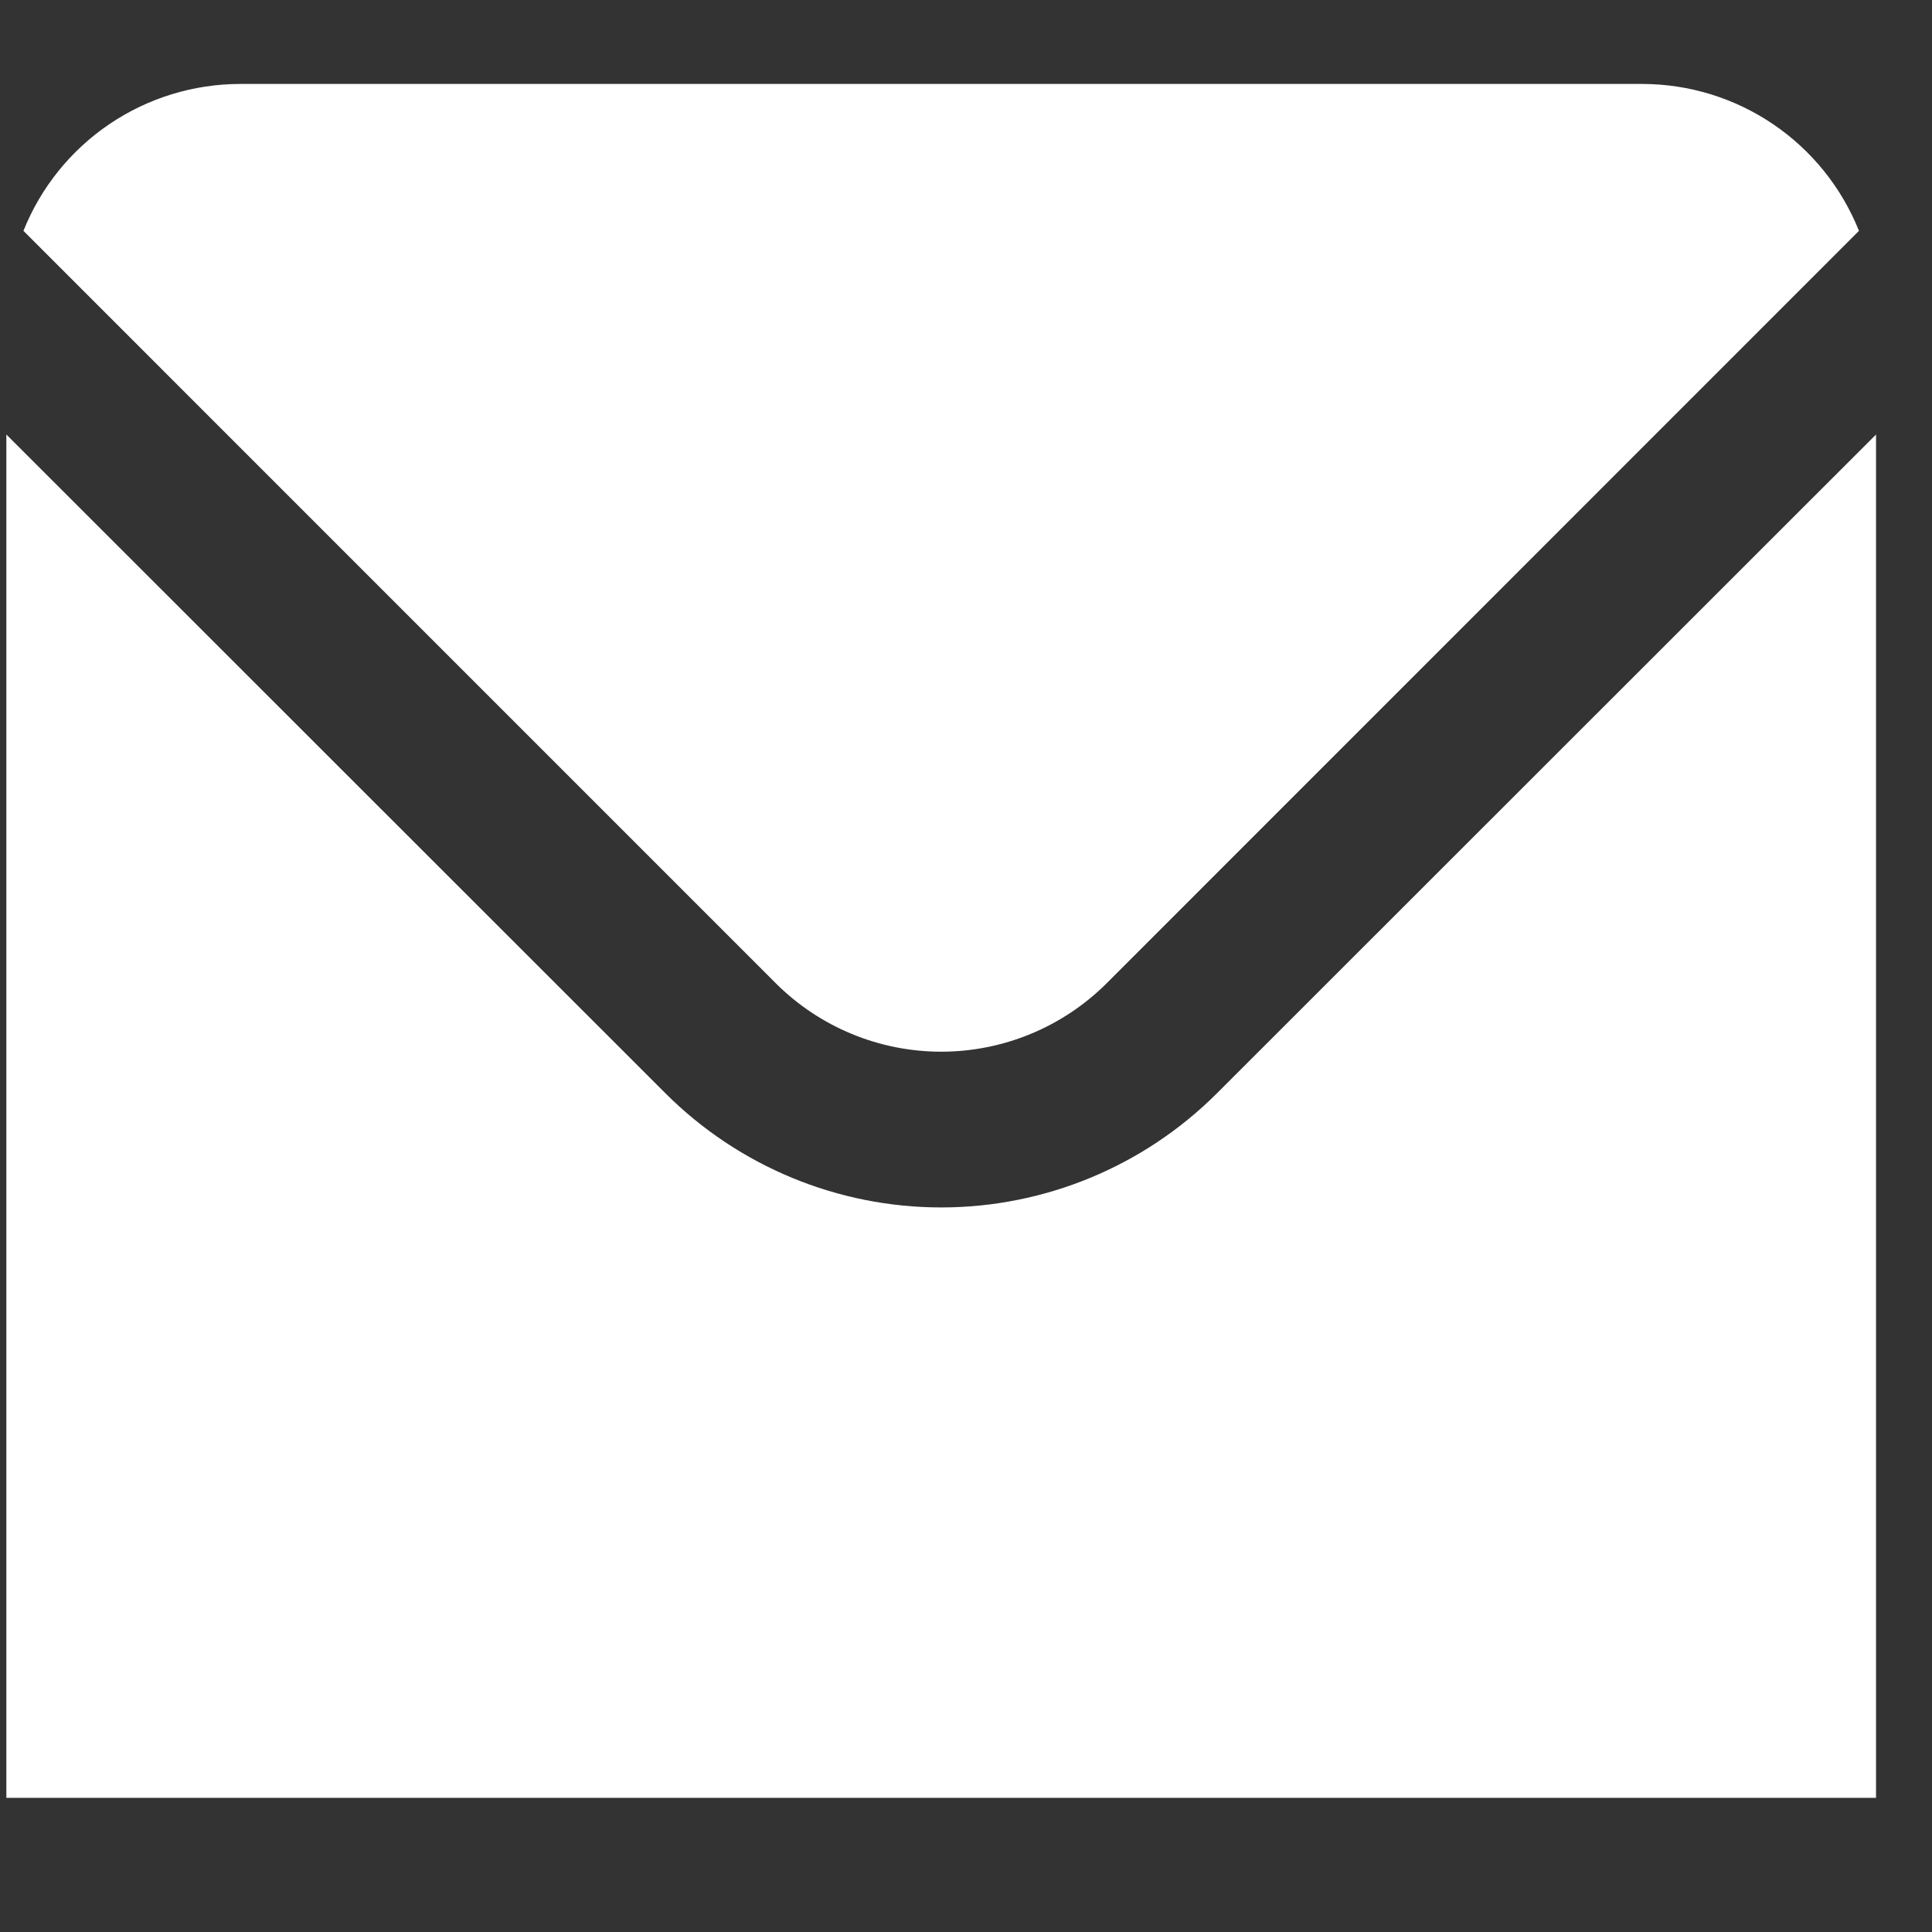
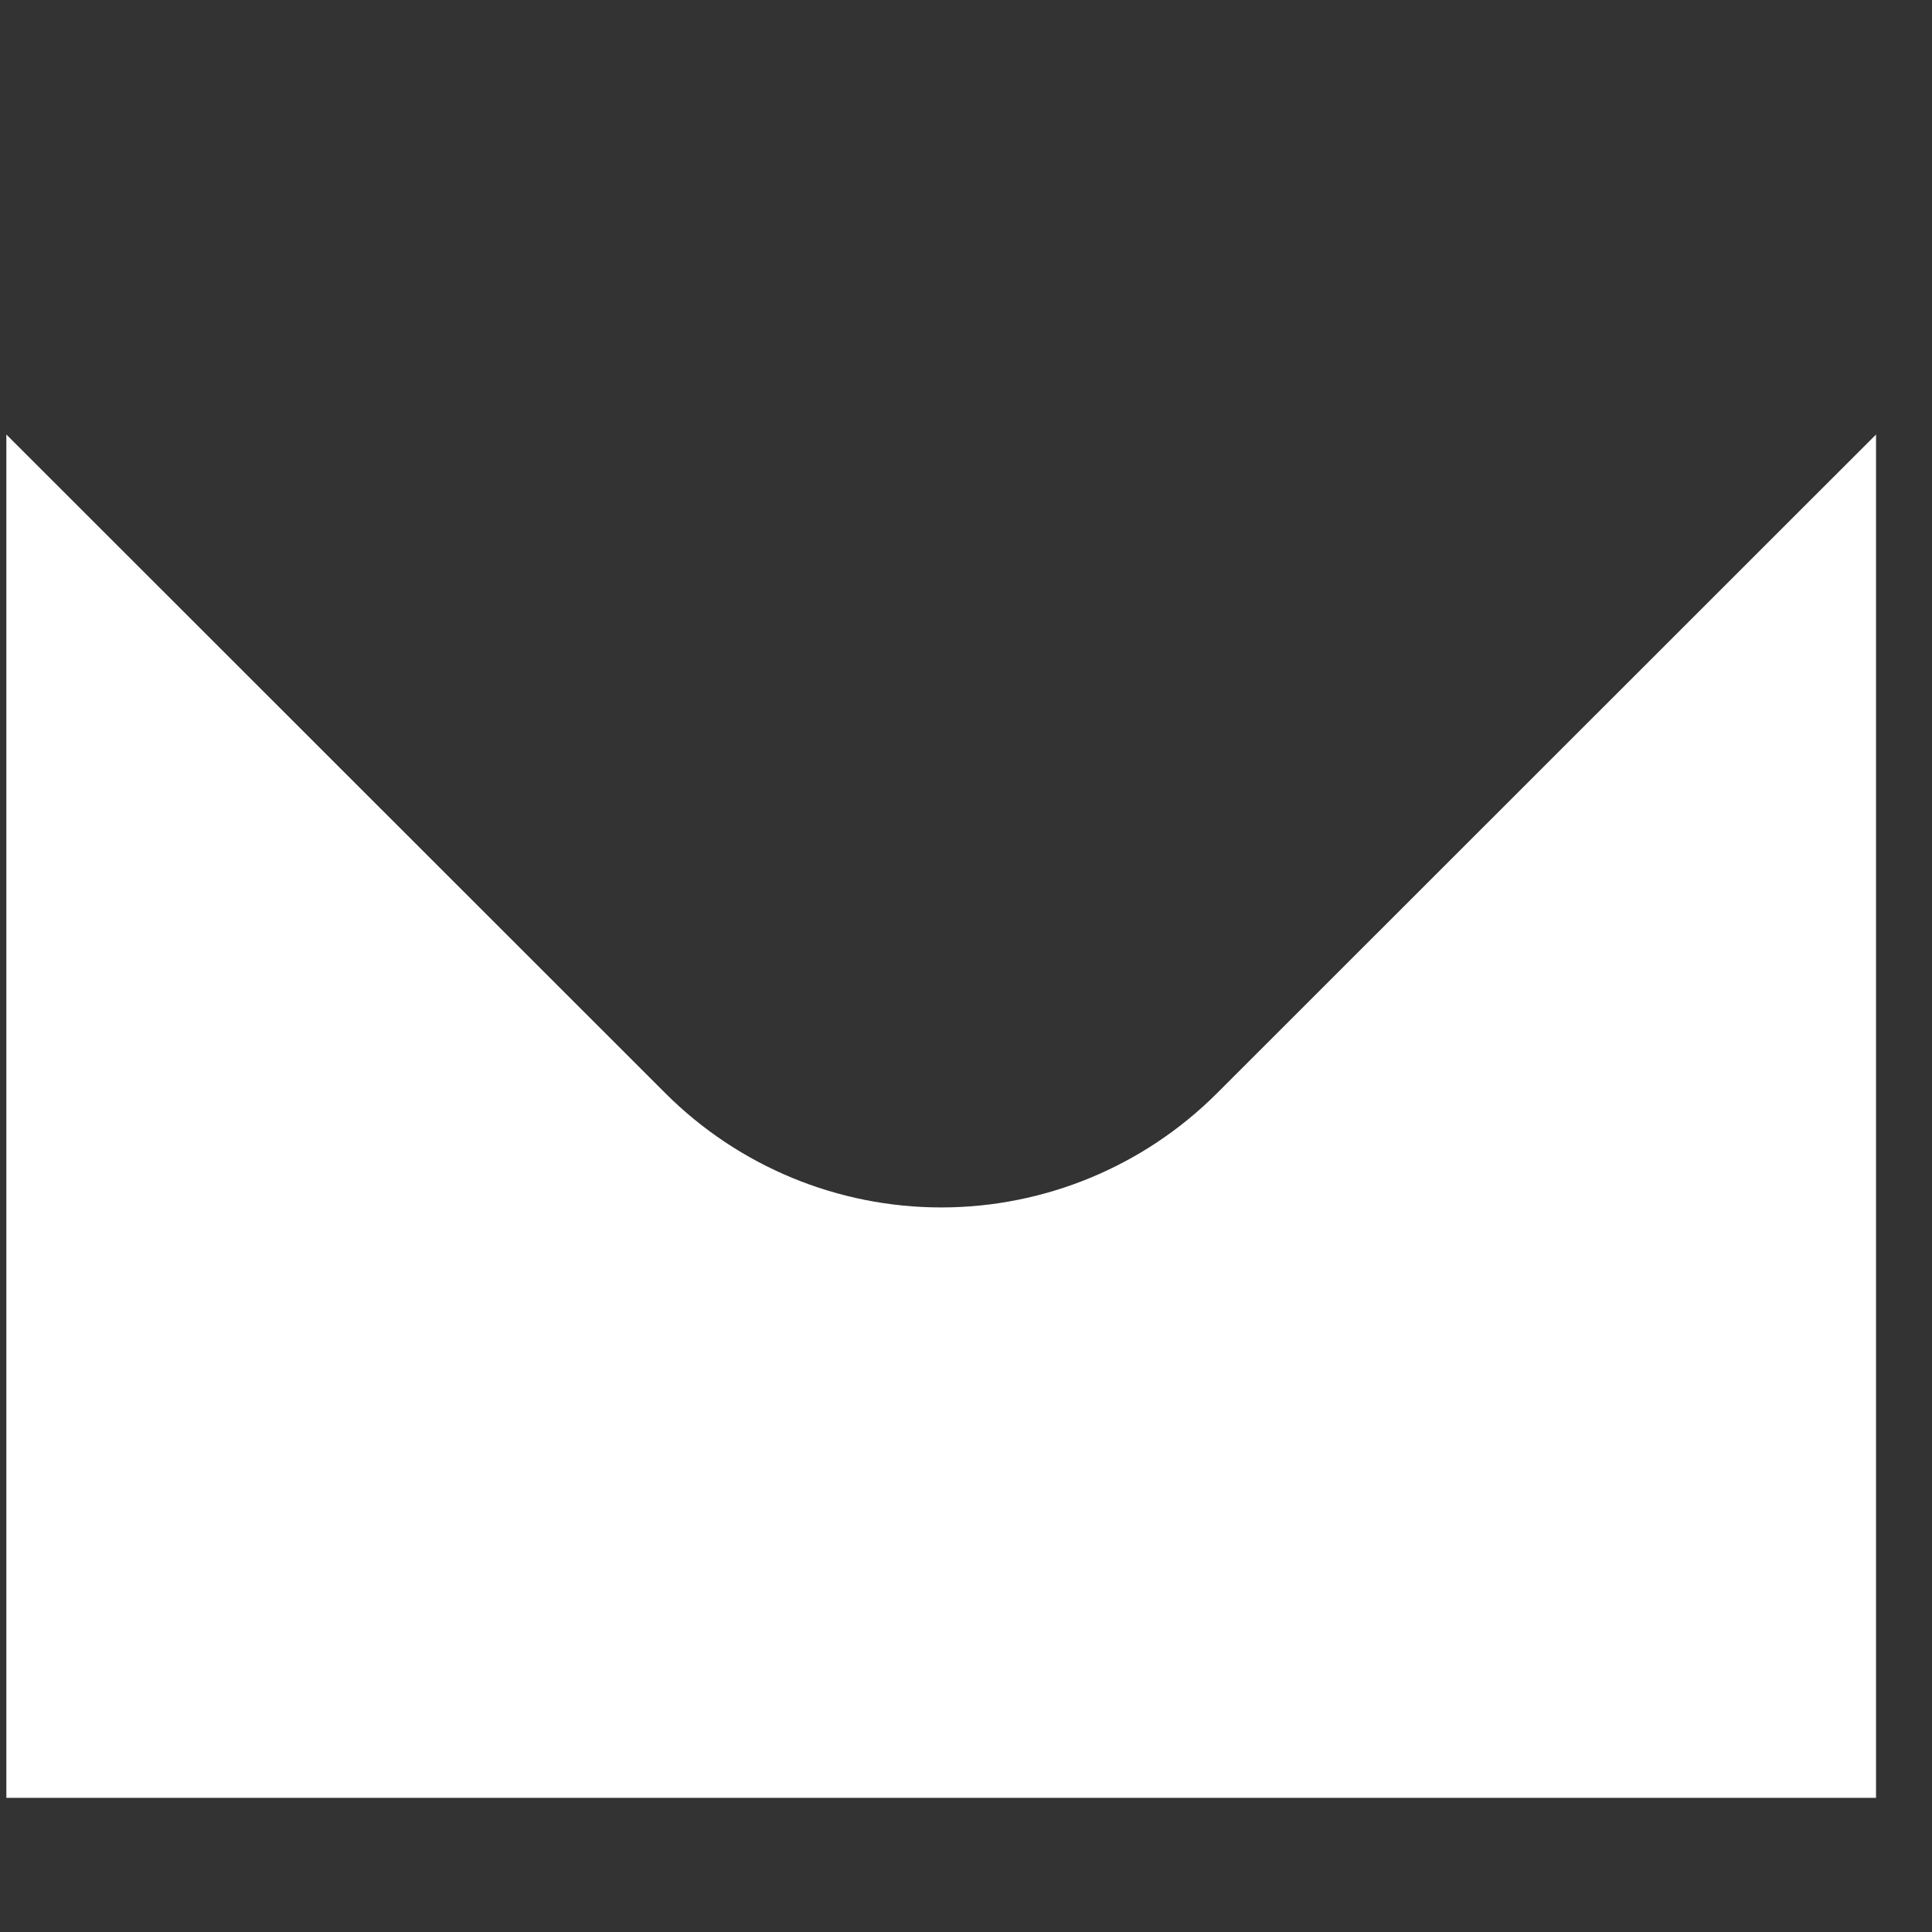
<svg xmlns="http://www.w3.org/2000/svg" width="31" height="31" viewBox="0 0 31 31" fill="none">
  <rect x="0" y="0" width="31" height="31" fill="#333333" stroke="none" />
  <g clip-path="url(#clip0_4262_3111)">
-     <path d="M12.45 15.779C13.154 16.481 14.108 16.875 15.102 16.875C16.096 16.875 17.05 16.481 17.755 15.779L29.828 3.704C29.55 3.009 29.071 2.413 28.451 1.993C27.832 1.573 27.101 1.348 26.352 1.347H3.852C3.104 1.348 2.373 1.573 1.753 1.993C1.134 2.413 0.654 3.009 0.376 3.704L12.45 15.779Z" fill="white" />
    <path d="M19.522 17.547C18.349 18.717 16.759 19.374 15.102 19.374C13.445 19.374 11.855 18.717 10.682 17.547L0.102 6.972V28.847H30.102V6.972L19.522 17.547Z" fill="white" />
  </g>
  <defs>
    <clipPath id="clip0_4262_3111">
      <rect width="30" height="30" fill="white" transform="translate(0.102 0.097)" />
    </clipPath>
  </defs>
</svg>